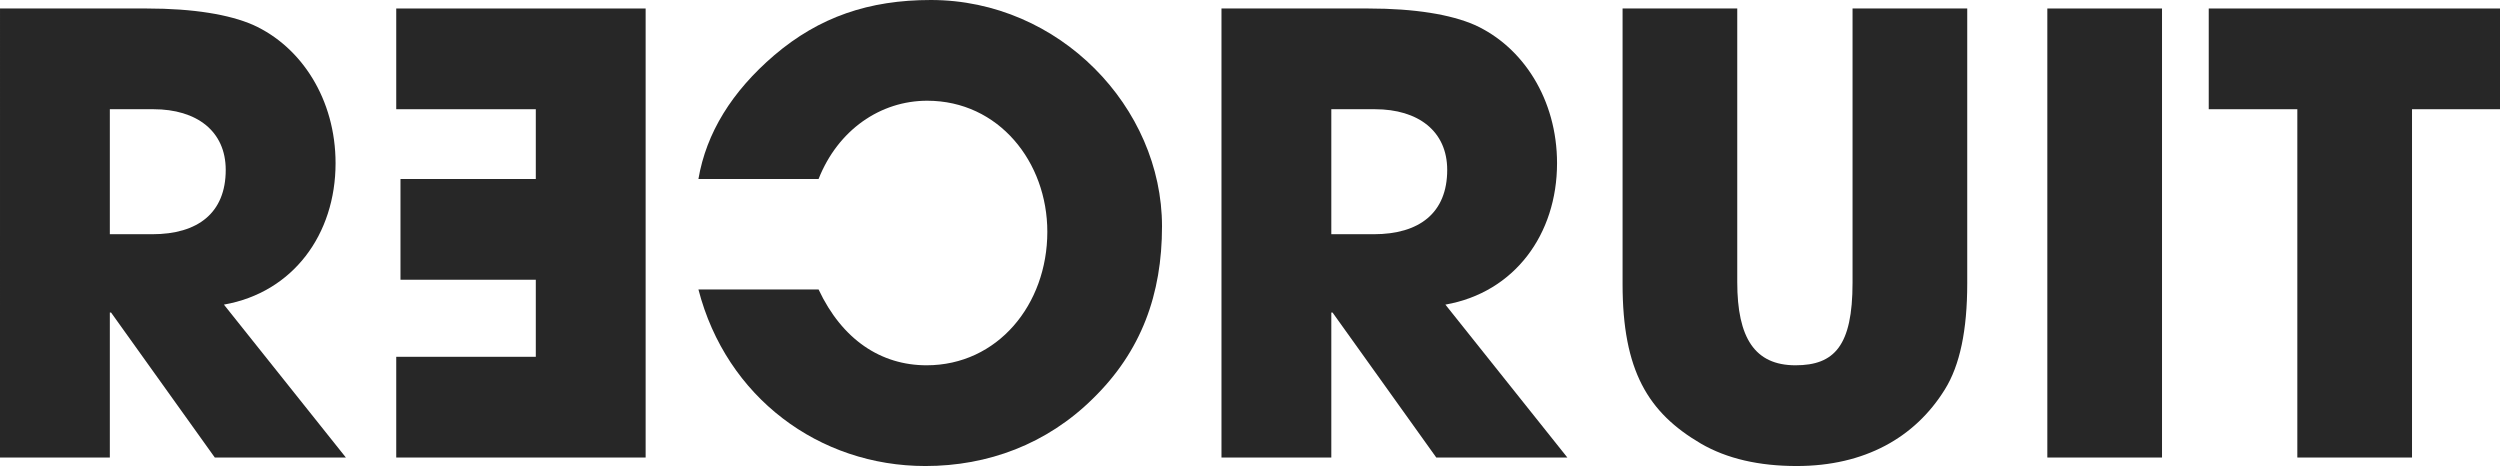
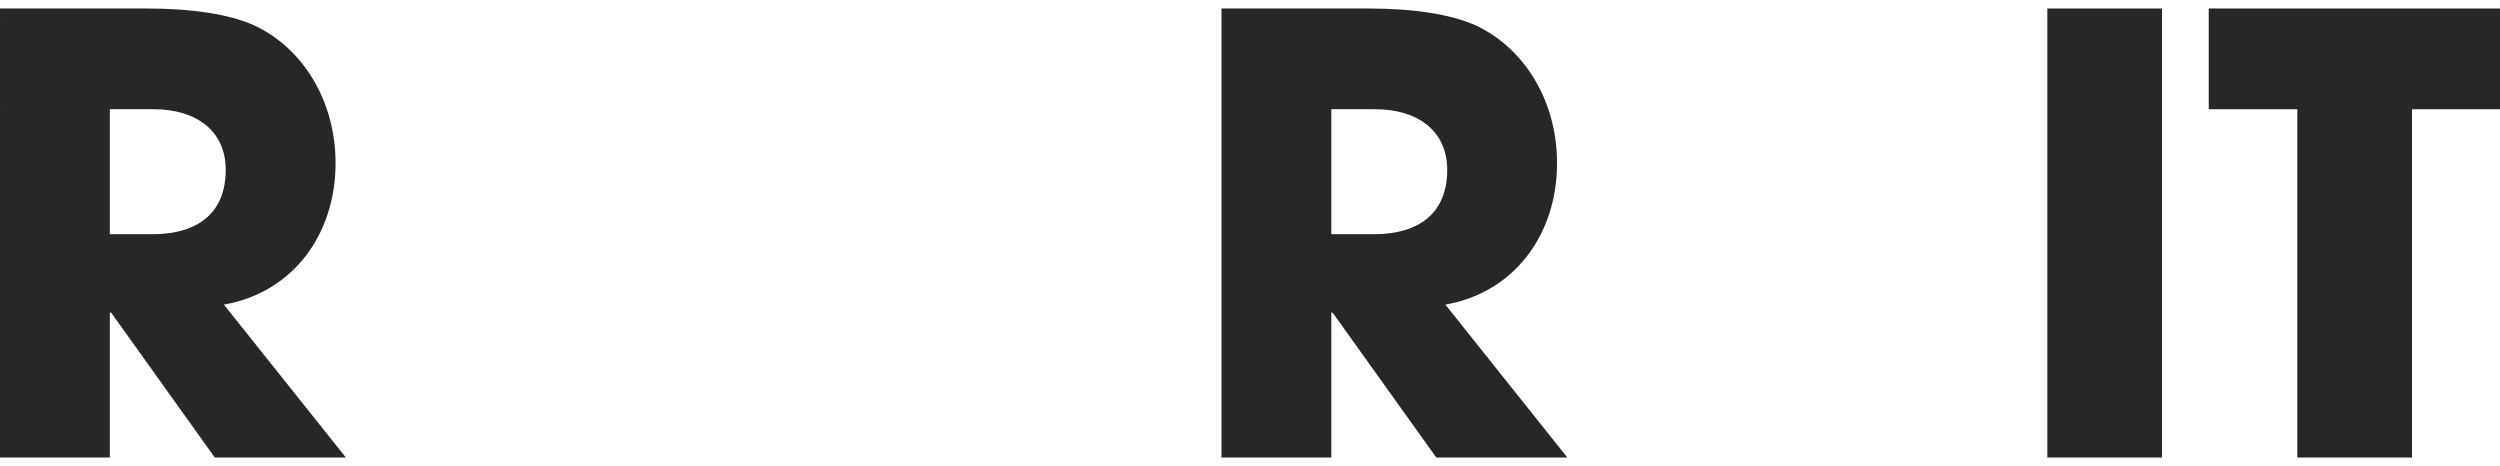
<svg xmlns="http://www.w3.org/2000/svg" width="824" height="153.6" viewBox="0 0 824 153.6">
  <g id="Group_29077" data-name="Group 29077" transform="translate(-289.8 -245.2)">
    <path id="T" d="M388.8,0V-114.8h29V-148h-96v33.2H351V0Z" transform="translate(696 396)" fill="#272727" />
    <path id="I" d="M306.4,0V-148H268.6V0Z" transform="translate(696 396)" fill="#272727" />
-     <path id="U" d="M204.4-57.6c0,20.8-6,27.2-18.8,27.2-13.4,0-19.2-9-19.2-27.4V-148H128.6v90.8c0,28.6,8.4,42.4,25.8,52.6,8.6,5,19.2,7.4,31.6,7.4,22.4,0,39-9.4,48.8-25.2,5-8,7.4-19.6,7.4-35V-148H204.4Z" transform="translate(696 396)" fill="#272727" />
    <path id="R" d="M110.4,0,70.2-50.4C93-54.4,107-73.6,107-97c0-21-11.2-38.4-27.2-45.6C72-146,60.2-148,44.8-148H-3.6V0H32.6V-47.8H33L67.2,0ZM32.6-73.6v-41.2H47c14.2,0,23.8,7.2,23.8,20,0,14.2-9.2,21.2-24.2,21.2Z" transform="translate(696 396)" fill="#272727" />
-     <path id="C" d="M-176-91.8c2.6-15.2,11-28.8,25-40.8,14.8-12.6,31.2-18.2,51.6-18.2,42.4,0,76.2,35.4,76.2,74.6C-23.2-53.8-30-35-46-19.4-61.2-4.4-80.6,2.8-101.2,2.8c-35,0-65.6-22.6-74.8-58.2h39.6c7.8,16.6,20.6,25,35.6,25,23.4,0,39.8-20,39.8-44,0-23-16-43.2-39.6-43.2-15.4,0-29.4,9.6-35.8,25.8Z" transform="translate(696 396)" fill="#272727" />
-     <path id="E" d="M-275.6,0V-33.2h46V-58.6h-44.6V-91.8h44.6v-23h-46V-148h82.2V0Z" transform="translate(696 396)" fill="#272727" />
    <path id="R-2" data-name="R" d="M-292.2,0l-40.2-50.4c22.8-4,36.8-23.2,36.8-46.6,0-21-11.2-38.4-27.2-45.6-7.8-3.4-19.6-5.4-35-5.4h-48.4V0H-370V-47.8h.4L-335.4,0ZM-370-73.6v-41.2h14.4c14.2,0,23.8,7.2,23.8,20,0,14.2-9.2,21.2-24.2,21.2Z" transform="translate(696 396)" fill="#272727" />
  </g>
</svg>